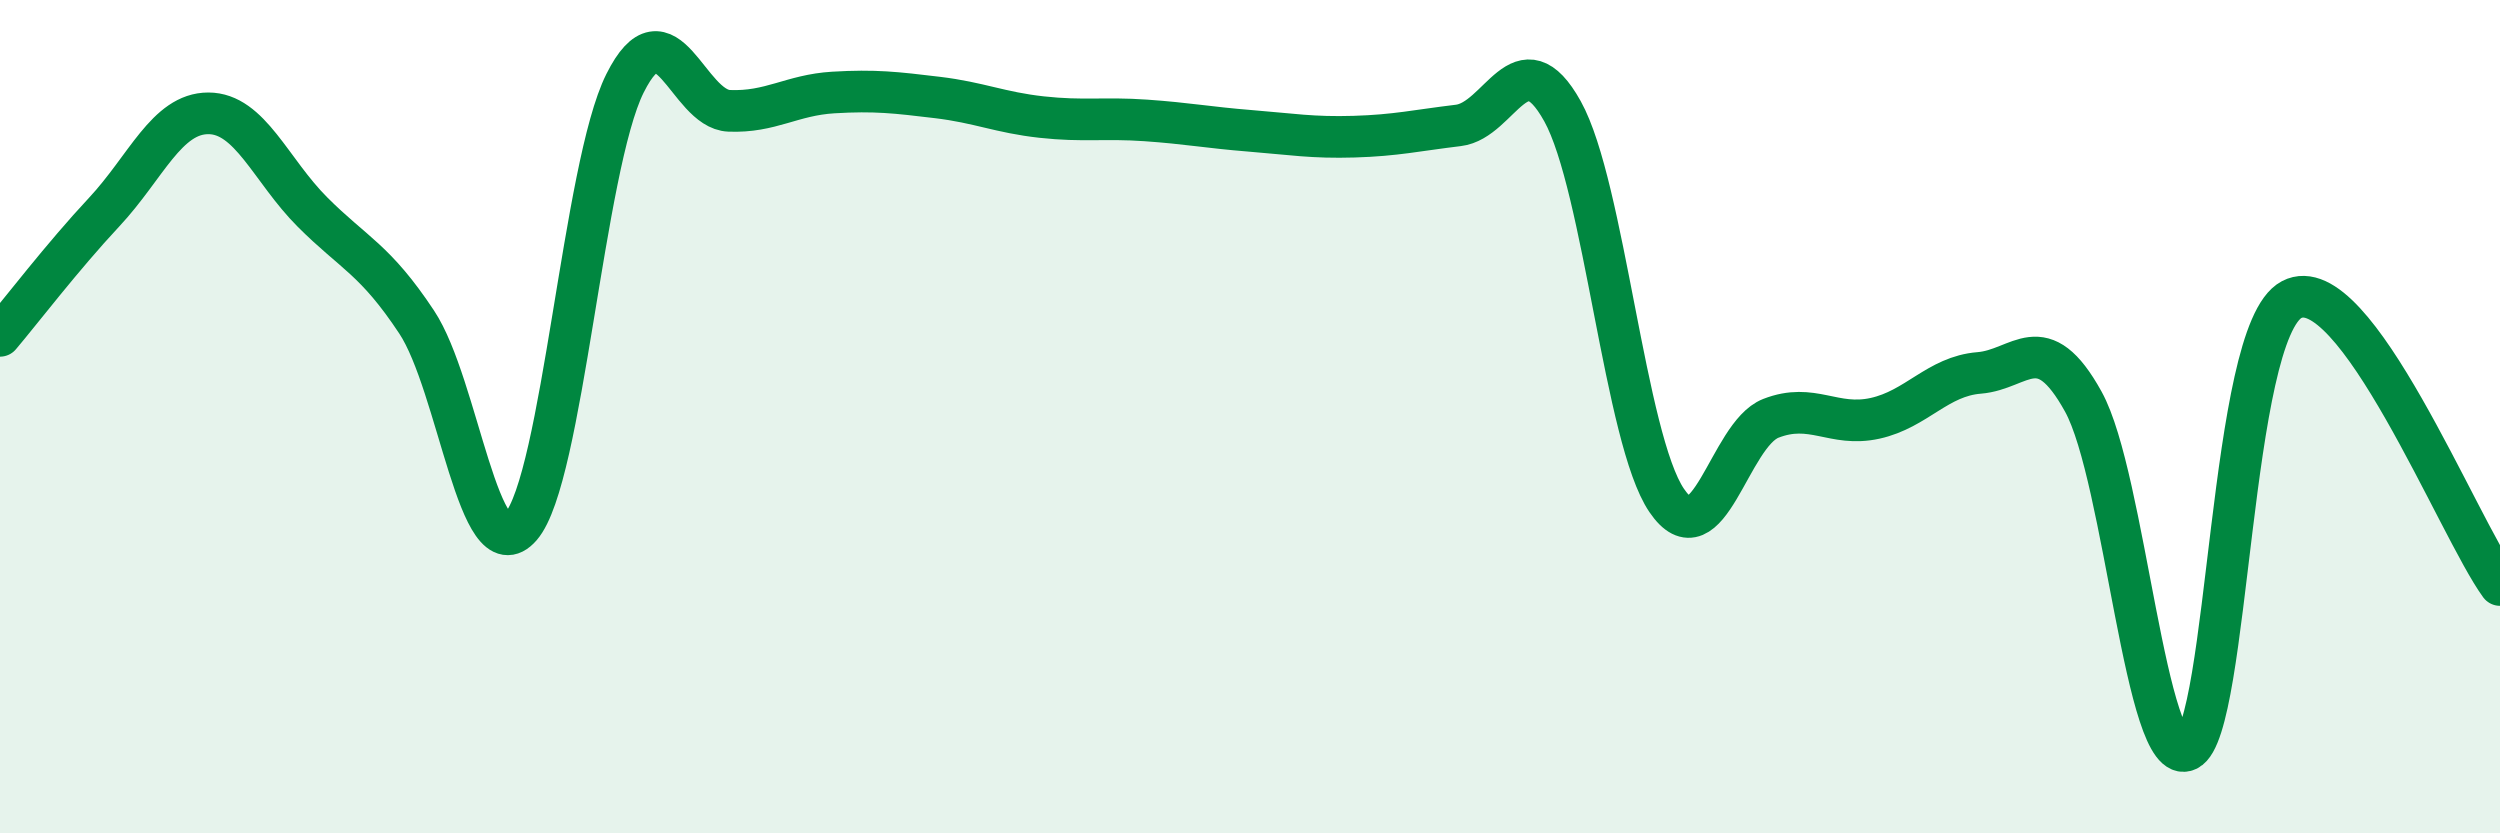
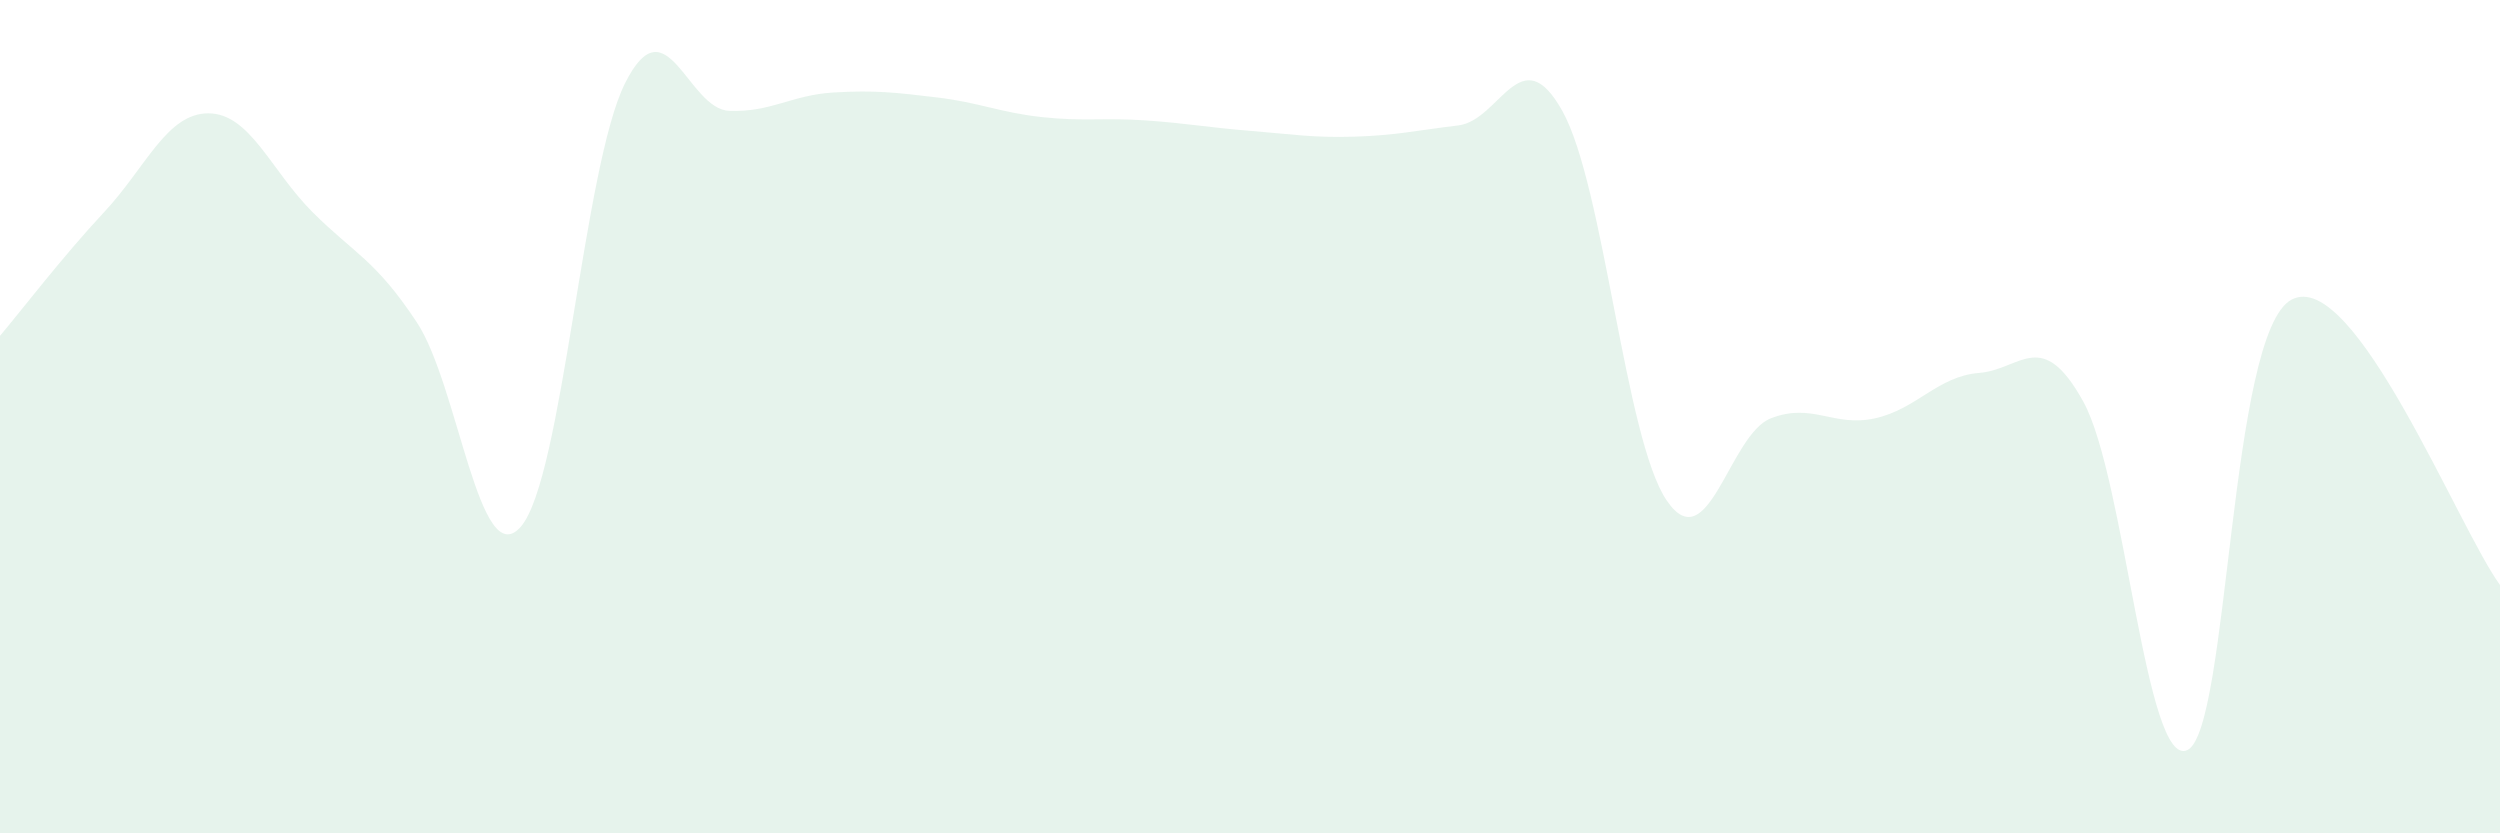
<svg xmlns="http://www.w3.org/2000/svg" width="60" height="20" viewBox="0 0 60 20">
  <path d="M 0,8.06 C 0.5,7.47 1.5,6.16 2.5,5.09 C 3.5,4.02 4,2.72 5,2.72 C 6,2.72 6.5,4.09 7.5,5.09 C 8.5,6.09 9,6.22 10,7.73 C 11,9.24 11.5,13.79 12.5,12.64 C 13.5,11.49 14,4 15,2 C 16,0 16.5,2.62 17.5,2.66 C 18.5,2.7 19,2.28 20,2.22 C 21,2.16 21.5,2.22 22.5,2.34 C 23.5,2.46 24,2.7 25,2.81 C 26,2.92 26.5,2.82 27.5,2.89 C 28.5,2.96 29,3.06 30,3.14 C 31,3.22 31.5,3.31 32.5,3.28 C 33.5,3.25 34,3.13 35,3.01 C 36,2.89 36.5,0.87 37.5,2.67 C 38.5,4.47 39,10.54 40,12.01 C 41,13.48 41.5,10.43 42.5,10.04 C 43.5,9.65 44,10.26 45,10.04 C 46,9.82 46.5,9.03 47.5,8.95 C 48.5,8.87 49,7.83 50,9.64 C 51,11.45 51.5,18.49 52.5,18 C 53.5,17.51 53.5,7.98 55,7.19 C 56.5,6.4 59,12.67 60,14.04L60 20L0 20Z" fill="#008740" opacity="0.1" stroke-linecap="round" stroke-linejoin="round" />
-   <path d="M 0,8.06 C 0.5,7.47 1.5,6.16 2.5,5.09 C 3.5,4.02 4,2.72 5,2.72 C 6,2.72 6.5,4.09 7.5,5.09 C 8.5,6.09 9,6.22 10,7.73 C 11,9.24 11.5,13.79 12.5,12.64 C 13.5,11.49 14,4 15,2 C 16,0 16.5,2.62 17.5,2.66 C 18.5,2.7 19,2.28 20,2.22 C 21,2.16 21.5,2.22 22.5,2.34 C 23.5,2.46 24,2.7 25,2.81 C 26,2.92 26.5,2.82 27.5,2.89 C 28.5,2.96 29,3.06 30,3.14 C 31,3.22 31.5,3.31 32.5,3.28 C 33.5,3.25 34,3.13 35,3.01 C 36,2.89 36.5,0.87 37.5,2.67 C 38.5,4.47 39,10.54 40,12.01 C 41,13.48 41.5,10.43 42.5,10.04 C 43.5,9.65 44,10.26 45,10.04 C 46,9.82 46.5,9.03 47.5,8.95 C 48.5,8.87 49,7.83 50,9.64 C 51,11.45 51.5,18.49 52.5,18 C 53.5,17.51 53.5,7.98 55,7.19 C 56.5,6.4 59,12.67 60,14.04" stroke="#008740" stroke-width="1" fill="none" stroke-linecap="round" stroke-linejoin="round" />
</svg>